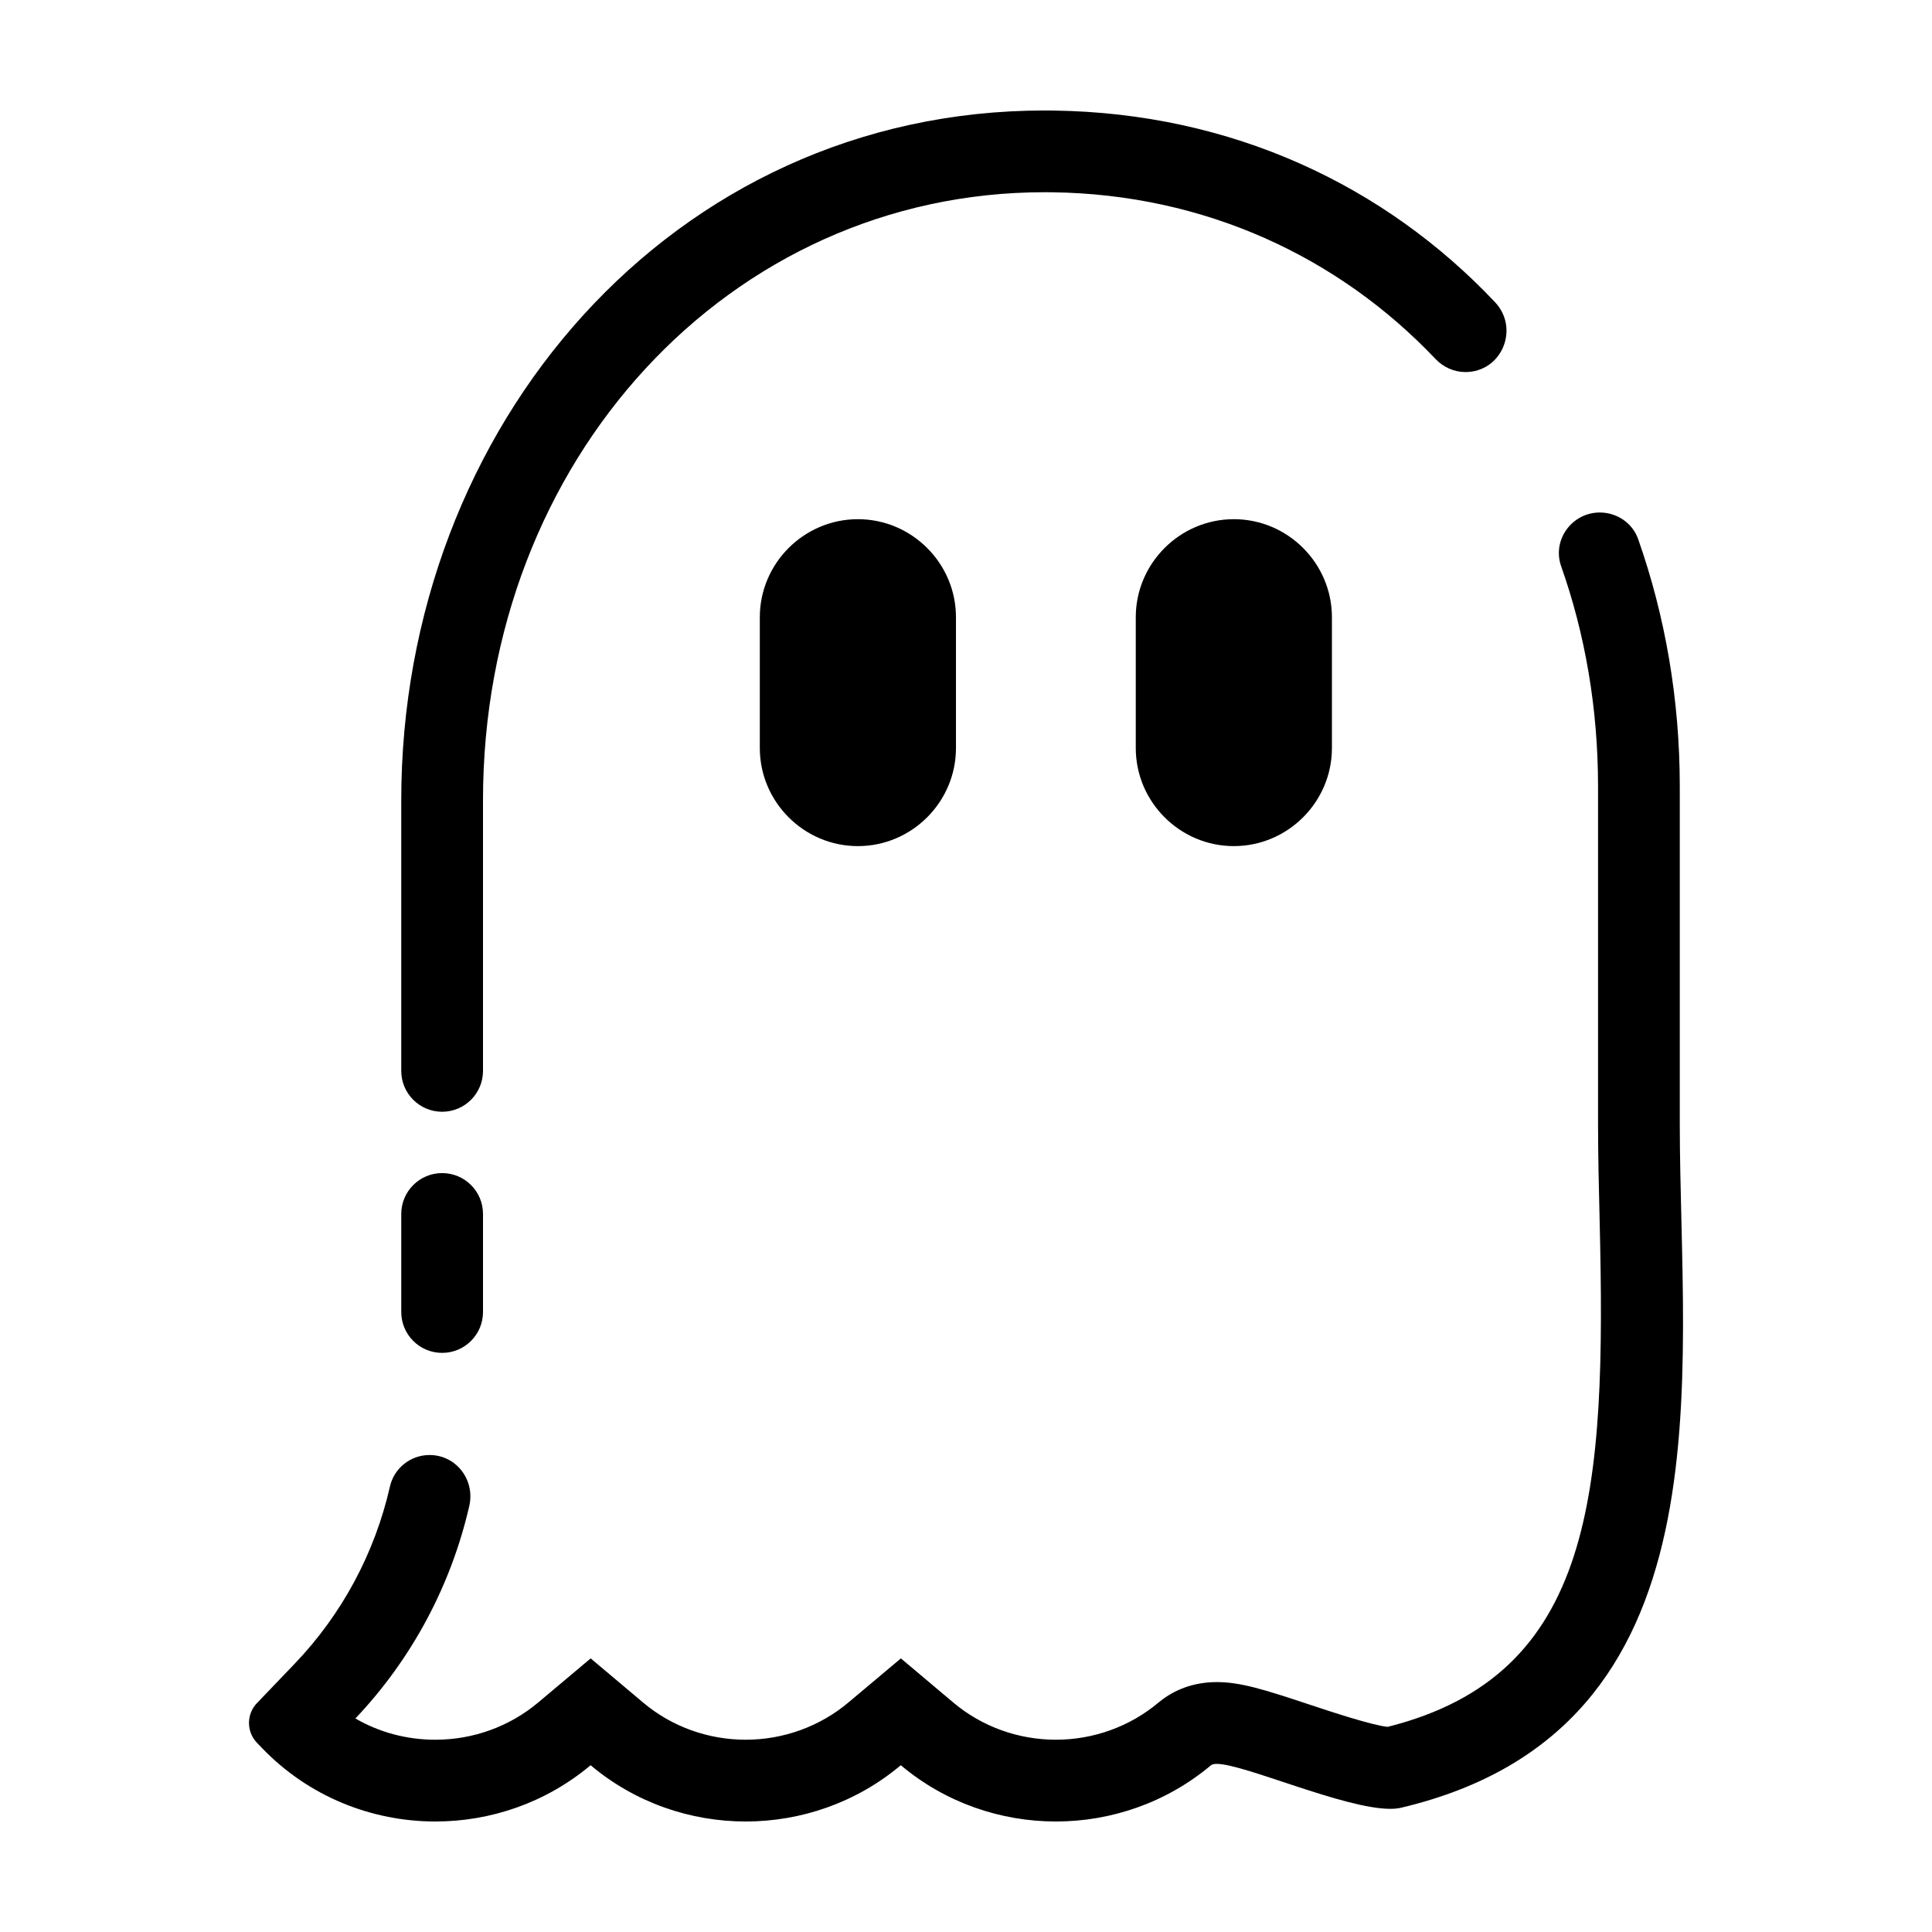
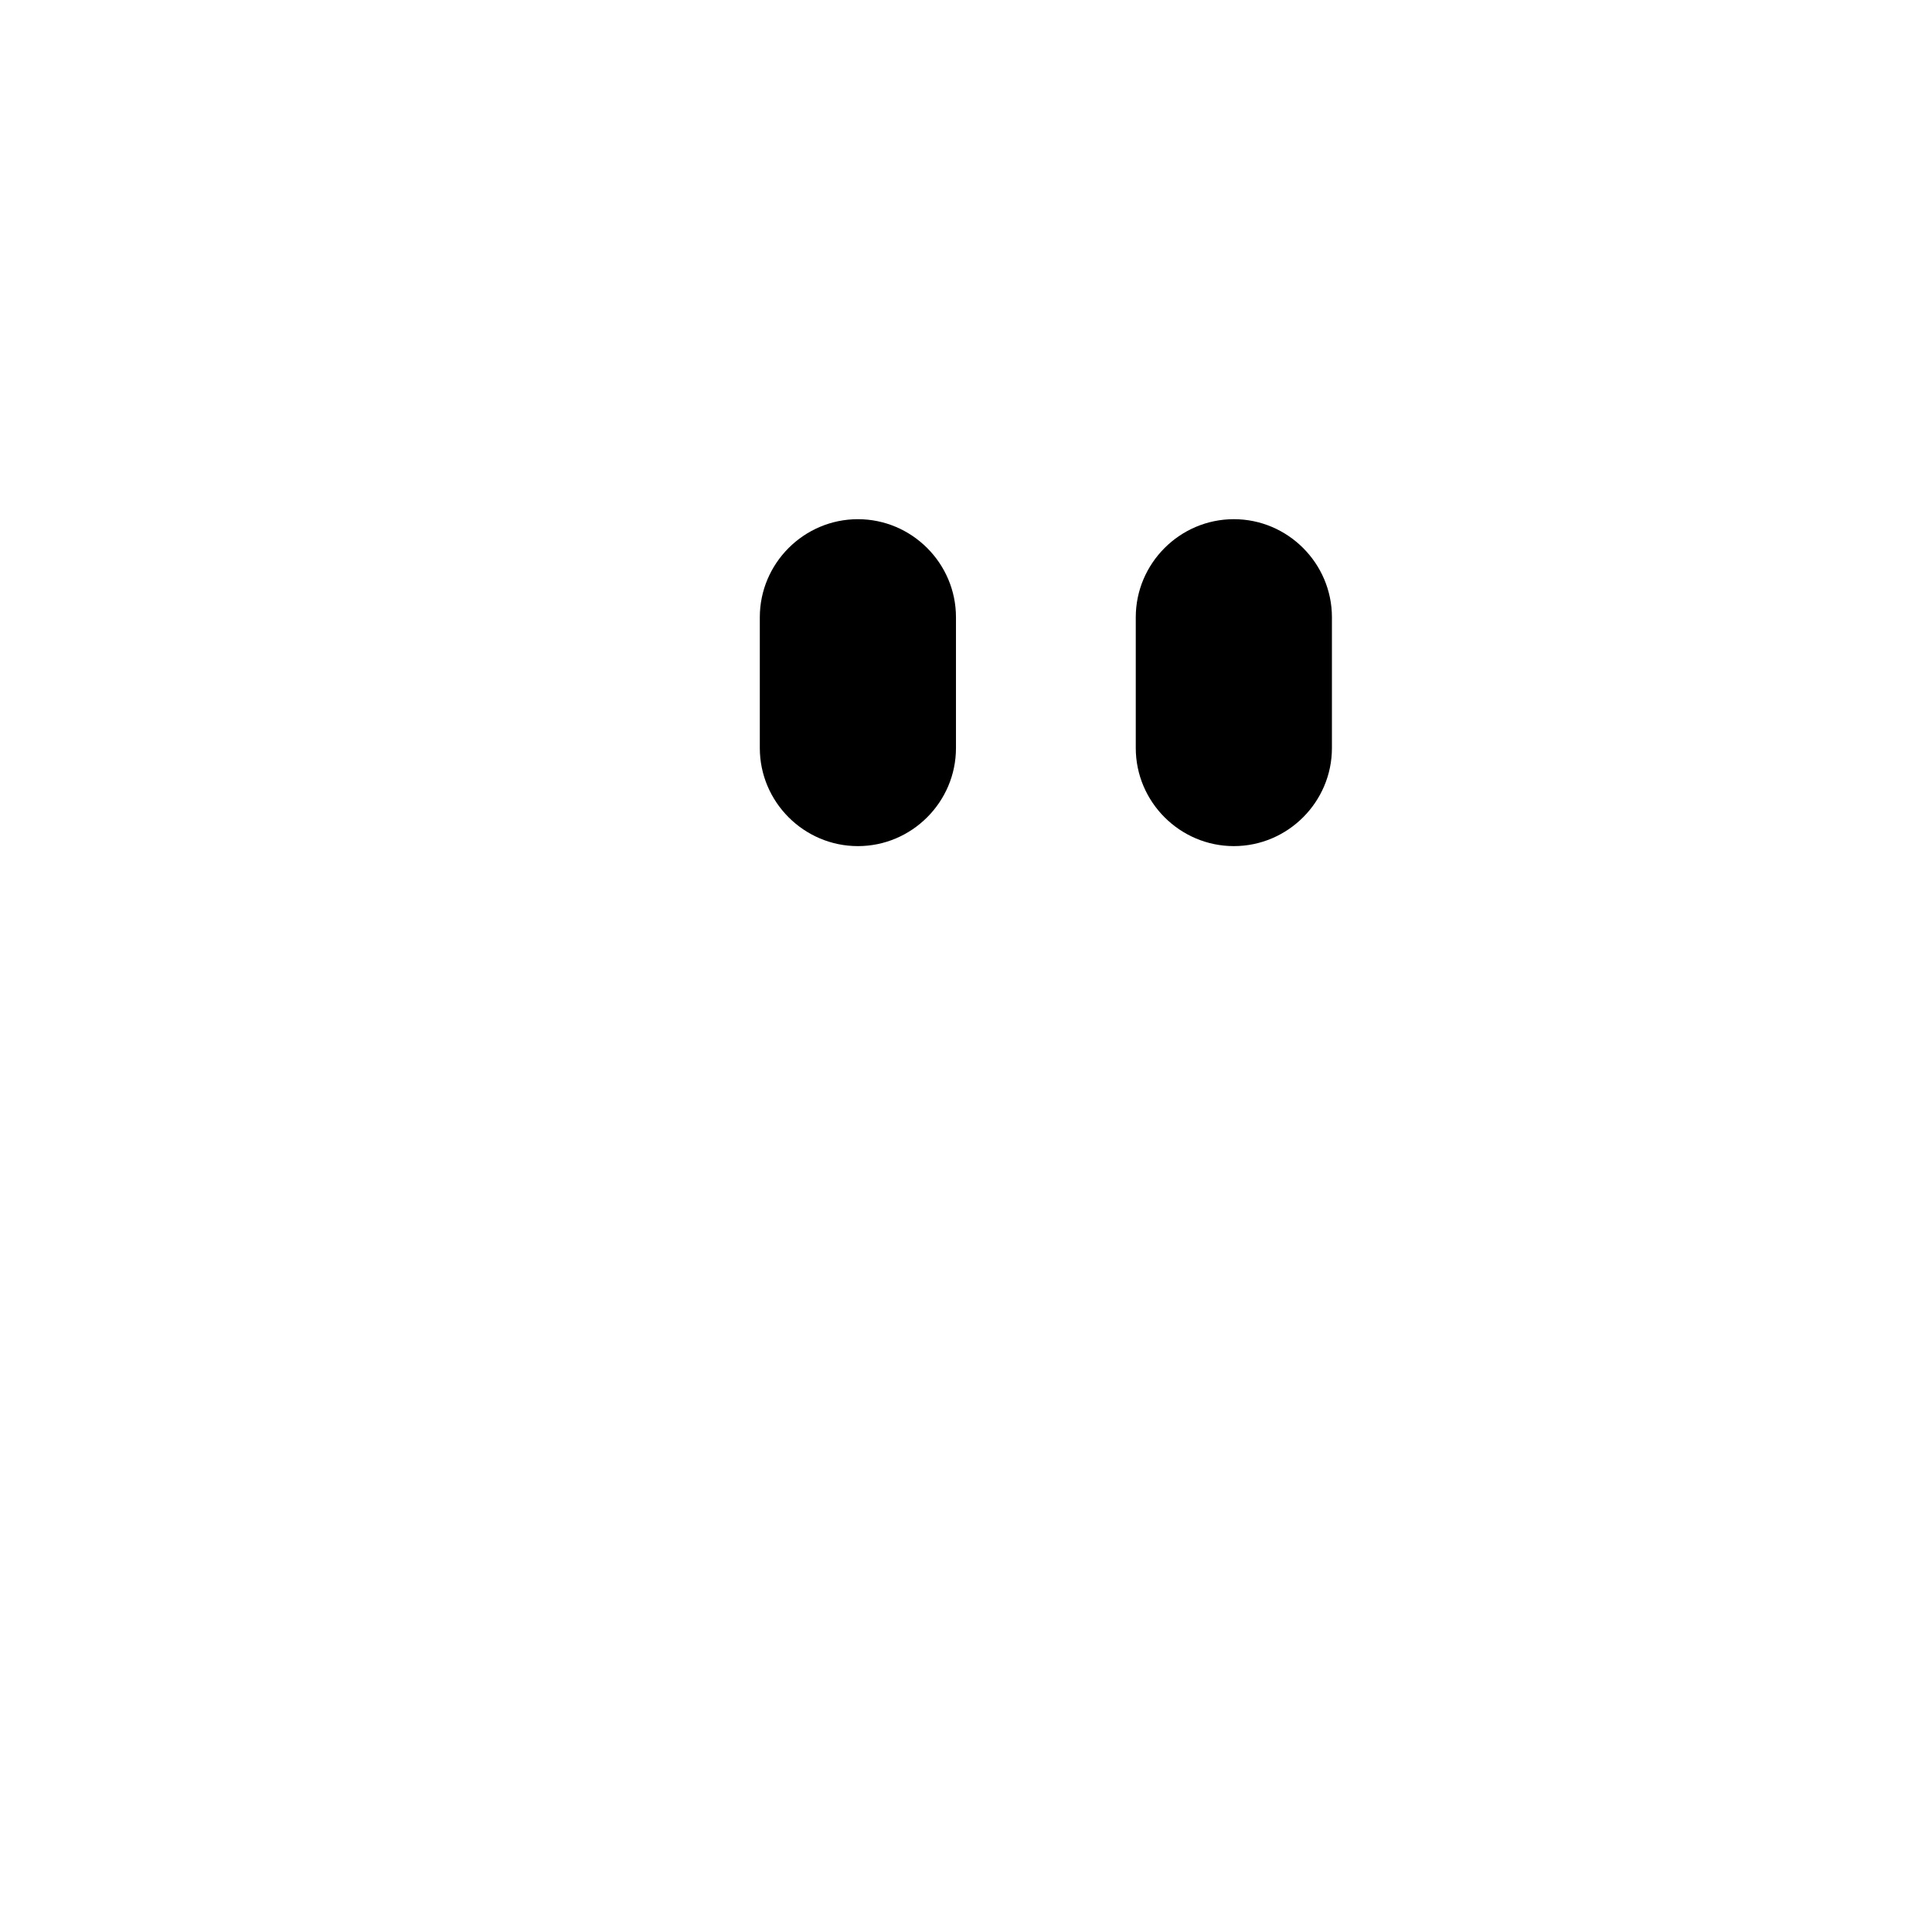
<svg xmlns="http://www.w3.org/2000/svg" fill="#000000" width="800px" height="800px" version="1.1" viewBox="144 144 512 512">
  <g>
-     <path d="m524.4 239.11c2.082 2.191 4.922 3.488 7.941 3.488 9.652 0 14.461-11.527 7.828-18.547-29.133-30.84-69.625-50.109-116.97-50.754-0.793-0.012-1.594-0.016-2.383-0.016-98.676 0-170.48 83.695-170.48 182.81v71.703c0 5.981 4.848 10.832 10.832 10.832 5.981 0 10.832-4.848 10.832-10.832v-71.703c0-90.363 65.371-161.15 148.82-161.15 0.691 0 1.395 0.004 2.09 0.016 40.328 0.543 75.781 17.059 101.49 44.148z" />
-     <path d="m589.16 441.79v-89.332c0-23.137-3.875-45.258-11.035-65.602-1.5-4.262-5.633-7.039-10.152-7.039-7.394 0-12.707 7.281-10.246 14.258 6.324 17.91 9.77 37.559 9.773 58.383v89.328c0 8.293 0.207 16.68 0.418 25.562 1.754 72.074-1.23 120.51-56.191 134.29-4.394-0.492-15.035-4.027-20.906-5.977-11.656-3.871-18.043-5.891-24.363-5.891-7.422 0-12.5 2.957-15.457 5.438-7.551 6.34-17.207 9.836-27.176 9.836-9.98 0-19.625-3.488-27.148-9.824l-13.93-11.73-13.945 11.715c-7.559 6.344-17.211 9.84-27.188 9.84-9.98 0-19.625-3.488-27.148-9.824l-13.93-11.73-13.945 11.715c-7.559 6.348-17.215 9.84-27.195 9.84-7.613 0-14.871-1.953-21.211-5.637 15.035-15.863 25.355-35.32 30.18-56.312 1.582-6.887-3.461-13.504-10.523-13.504-5.027 0-9.395 3.457-10.508 8.359-3.984 17.531-12.641 33.789-25.234 46.945l-9.789 10.223c-3.008 2.887-3.109 7.715-0.223 10.723l1.258 1.309c12.477 13.023 29.25 19.562 46.047 19.562 14.625 0 29.266-4.957 41.125-14.914 11.793 9.926 26.434 14.914 41.098 14.914 14.621 0 29.258-4.957 41.109-14.914 11.789 9.926 26.434 14.914 41.098 14.914 14.617 0 29.246-4.953 41.102-14.902 0.301-0.25 0.82-0.367 1.531-0.367 7.195 0 33.73 11.914 45.969 11.914 1.059 0 2.012-0.09 2.836-0.281 88.219-20.816 73.902-114.12 73.902-181.28z" />
-     <path d="m261.17 454.88c-5.981 0-10.832 4.848-10.832 10.832v25.984c0 5.981 4.848 10.832 10.832 10.832 5.981 0 10.832-4.848 10.832-10.832v-25.992c0-5.981-4.852-10.824-10.832-10.824z" />
    <path d="m371.35 281.59c-14.297 0-25.992 11.699-25.992 25.992v34.656c0 14.297 11.699 25.992 25.992 25.992 14.297 0 25.992-11.699 25.992-25.992v-34.656c0-14.301-11.699-25.992-25.992-25.992z" />
    <path d="m444.99 307.58v34.656c0 14.297 11.699 25.992 25.992 25.992s25.992-11.699 25.992-25.992v-34.656c0-14.297-11.699-25.992-25.992-25.992-14.293 0.004-25.992 11.695-25.992 25.992z" />
  </g>
</svg>